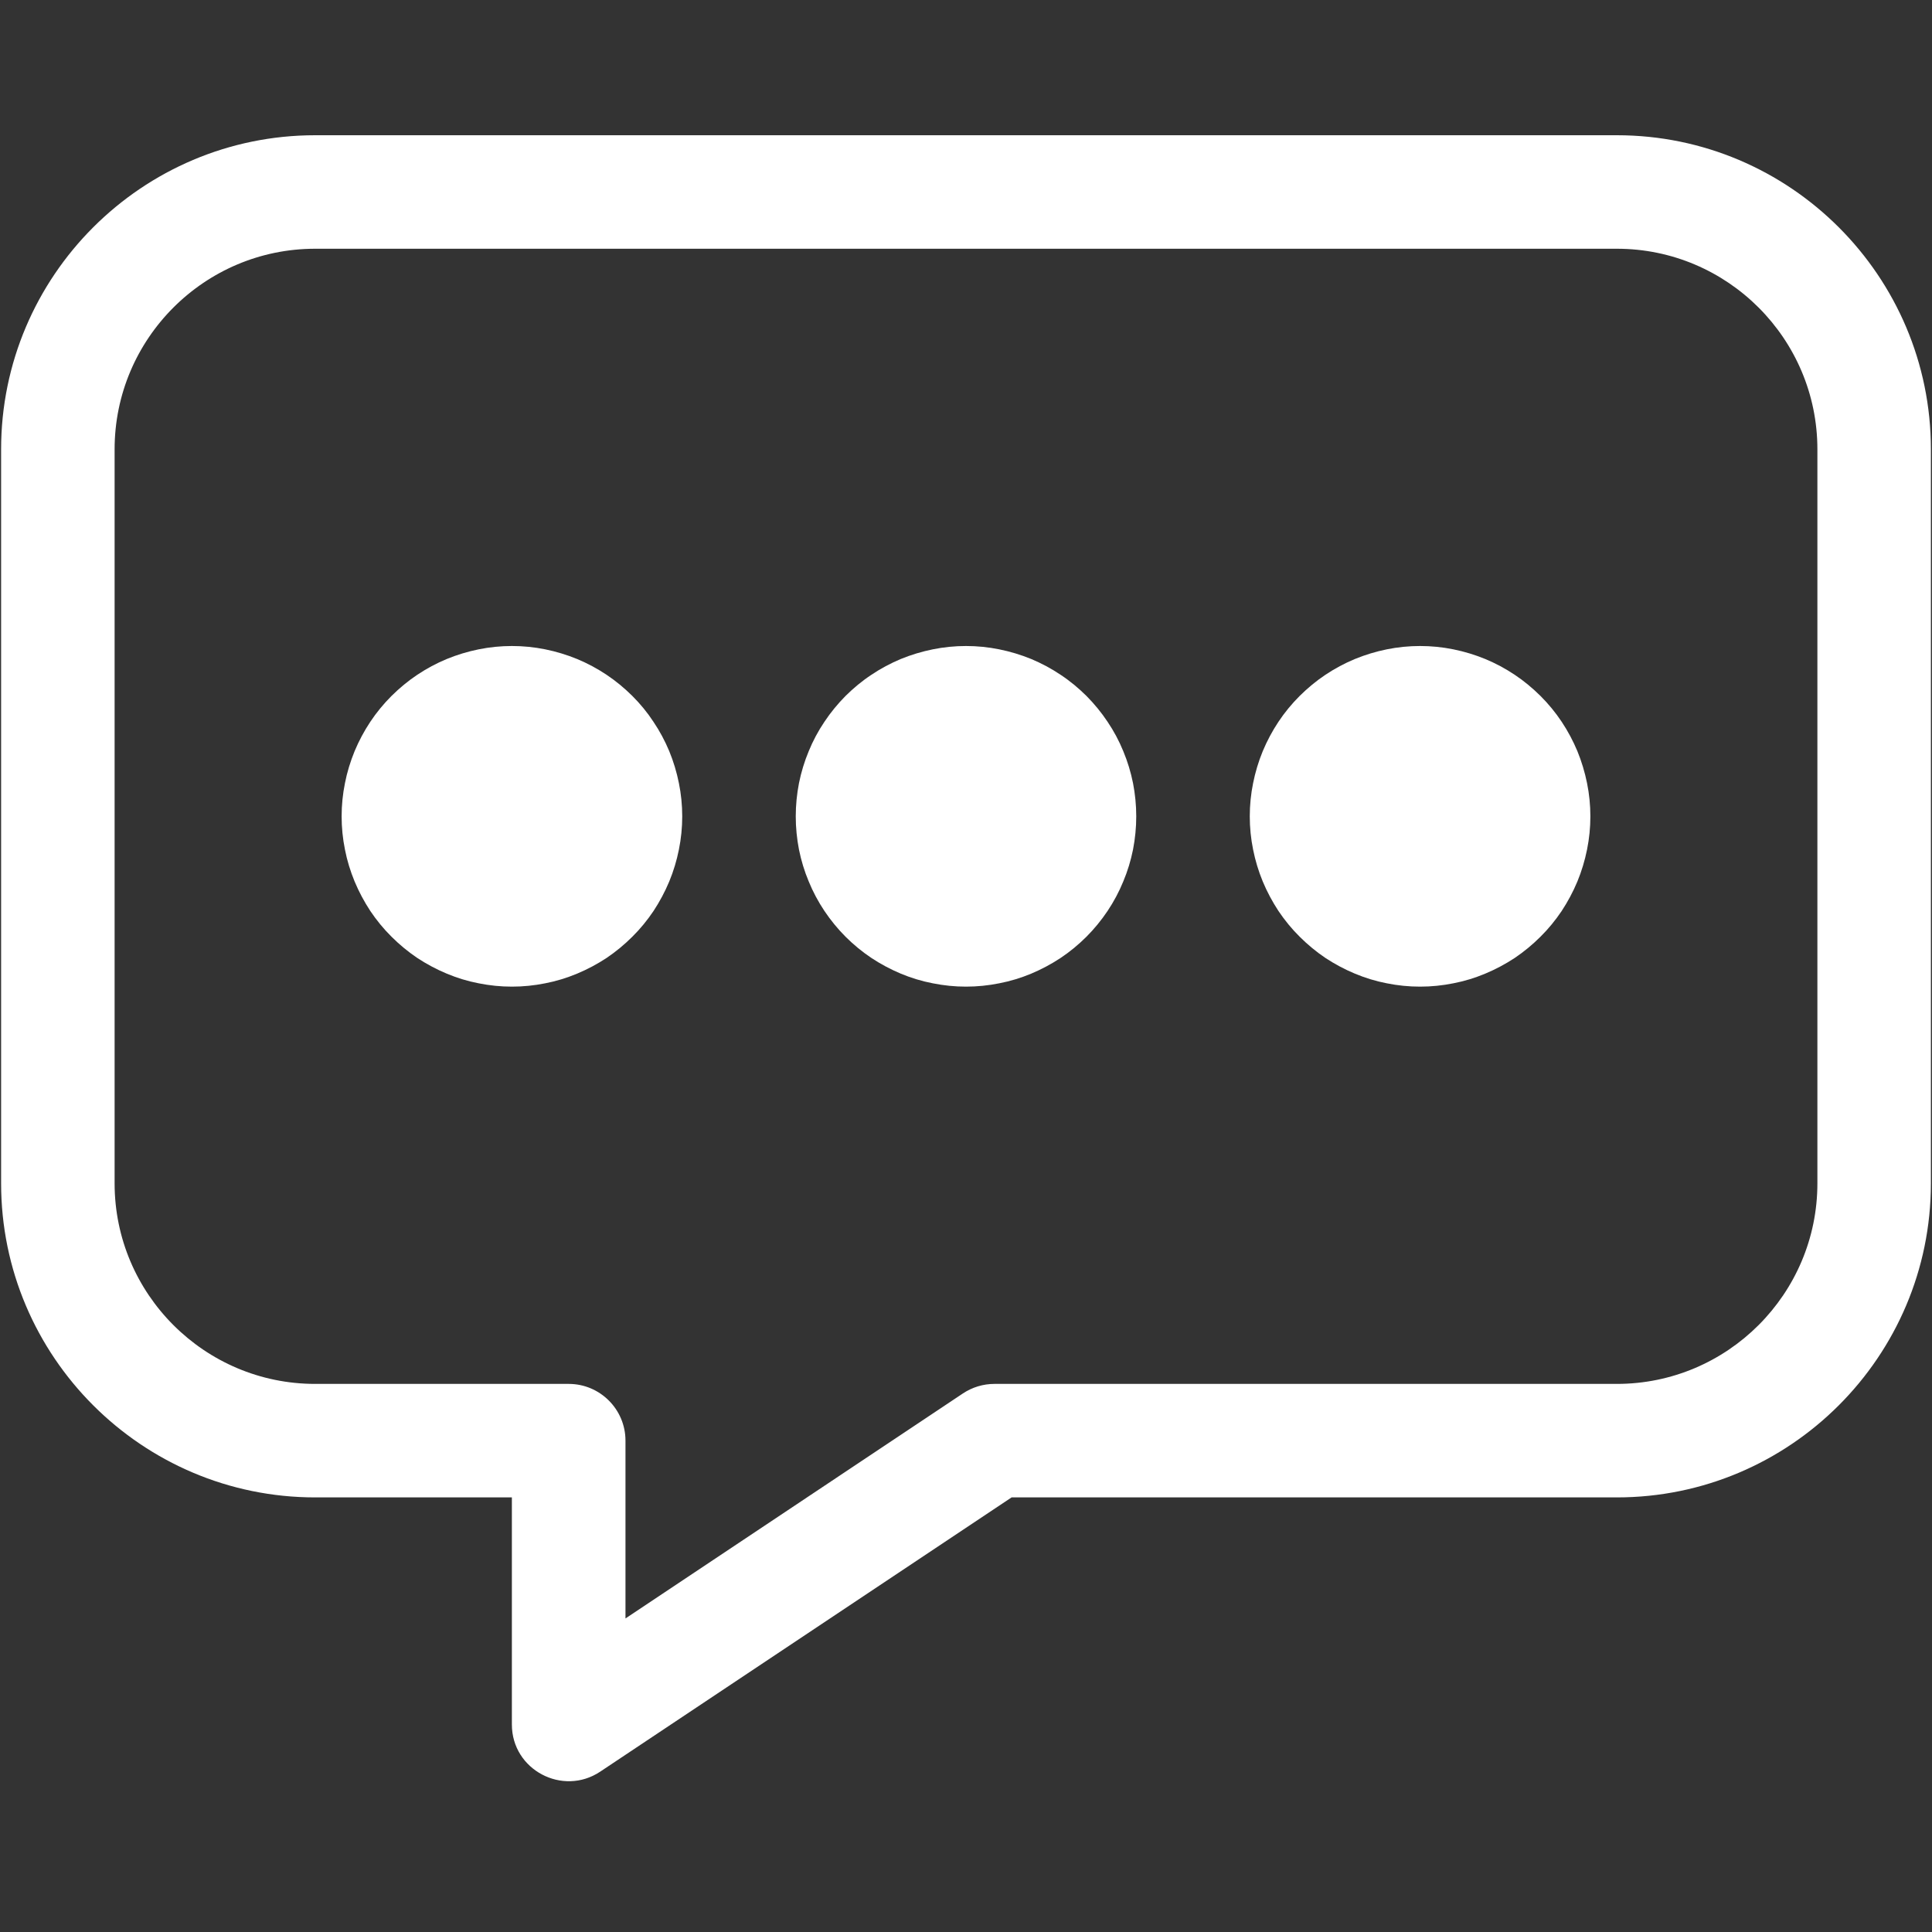
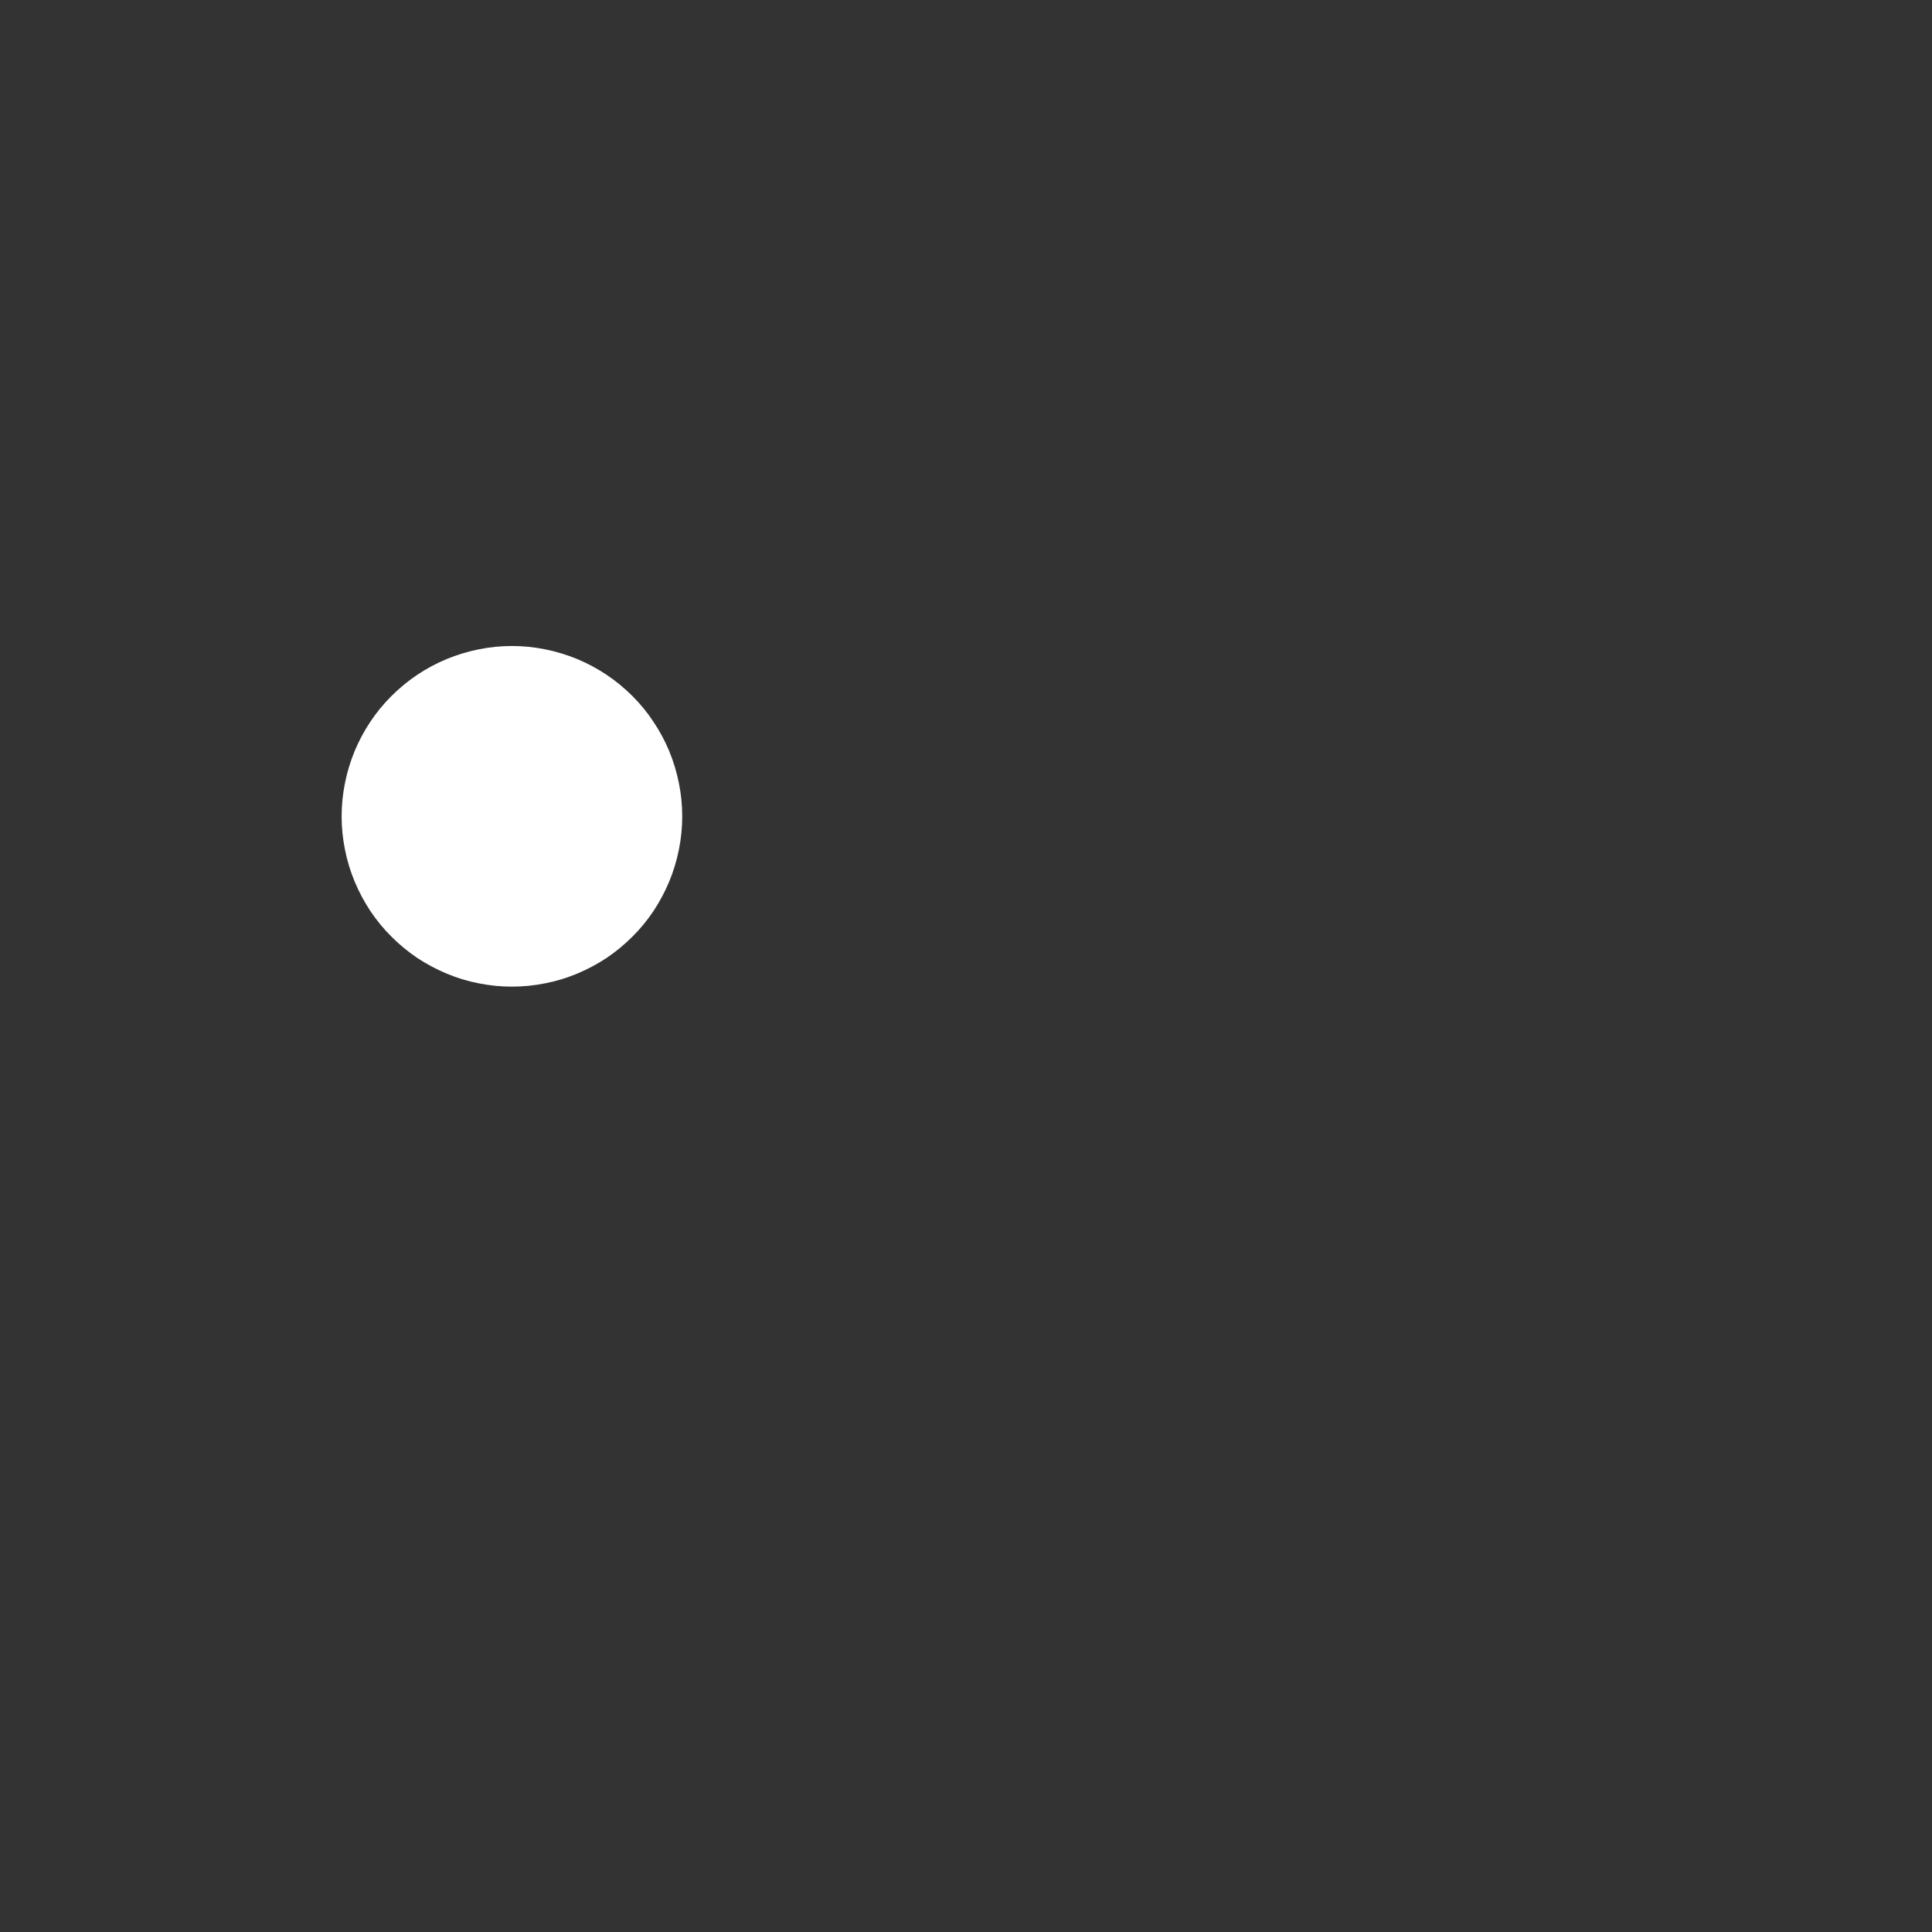
<svg xmlns="http://www.w3.org/2000/svg" width="100" zoomAndPan="magnify" viewBox="0 0 75 75" height="100" preserveAspectRatio="xMidYMid meet" version="1.0">
  <rect x="0" y="0" width="75" height="75" fill="#333333" stroke="none" />
  <defs>
    <clipPath id="84accb9c3b">
-       <path d="M 0 5.25 L 75 5.25 L 75 69.75 L 0 69.75 Z M 0 5.25 " clip-rule="nonzero" />
-     </clipPath>
+       </clipPath>
  </defs>
-   <path fill="#ffffff" d="M 44.109 31.691 C 44.109 32.125 44.066 32.555 43.984 32.98 C 43.898 33.406 43.773 33.82 43.605 34.219 C 43.441 34.621 43.238 35 42.996 35.363 C 42.754 35.723 42.48 36.059 42.176 36.363 C 41.867 36.672 41.535 36.945 41.172 37.188 C 40.812 37.426 40.43 37.629 40.031 37.797 C 39.629 37.965 39.215 38.09 38.789 38.172 C 38.363 38.258 37.934 38.301 37.5 38.301 C 37.066 38.301 36.637 38.258 36.211 38.172 C 35.785 38.09 35.371 37.965 34.969 37.797 C 34.57 37.629 34.188 37.426 33.828 37.188 C 33.465 36.945 33.133 36.672 32.824 36.363 C 32.52 36.059 32.246 35.723 32.004 35.363 C 31.762 35 31.559 34.621 31.395 34.219 C 31.227 33.82 31.102 33.406 31.016 32.98 C 30.934 32.555 30.891 32.125 30.891 31.691 C 30.891 31.258 30.934 30.824 31.016 30.402 C 31.102 29.977 31.227 29.562 31.395 29.16 C 31.559 28.758 31.762 28.379 32.004 28.02 C 32.246 27.656 32.52 27.324 32.824 27.016 C 33.133 26.711 33.465 26.434 33.828 26.195 C 34.188 25.953 34.57 25.75 34.969 25.582 C 35.371 25.418 35.785 25.293 36.211 25.207 C 36.637 25.121 37.066 25.078 37.5 25.078 C 37.934 25.078 38.363 25.121 38.789 25.207 C 39.215 25.293 39.629 25.418 40.031 25.582 C 40.43 25.75 40.812 25.953 41.172 26.195 C 41.535 26.434 41.867 26.711 42.176 27.016 C 42.48 27.324 42.754 27.656 42.996 28.02 C 43.238 28.379 43.441 28.758 43.605 29.16 C 43.773 29.562 43.898 29.977 43.984 30.402 C 44.066 30.824 44.109 31.258 44.109 31.691 Z M 44.109 31.691 " fill-opacity="1" fill-rule="nonzero" />
-   <path fill="#ffffff" d="M 61.738 31.691 C 61.738 32.125 61.695 32.555 61.609 32.98 C 61.523 33.406 61.398 33.82 61.234 34.219 C 61.066 34.621 60.863 35 60.625 35.363 C 60.383 35.723 60.109 36.059 59.801 36.363 C 59.492 36.672 59.16 36.945 58.801 37.188 C 58.438 37.426 58.059 37.629 57.656 37.797 C 57.254 37.965 56.844 38.09 56.418 38.172 C 55.992 38.258 55.562 38.301 55.129 38.301 C 54.691 38.301 54.262 38.258 53.836 38.172 C 53.41 38.09 53 37.965 52.598 37.797 C 52.195 37.629 51.816 37.426 51.453 37.188 C 51.094 36.945 50.762 36.672 50.453 36.363 C 50.145 36.059 49.871 35.723 49.629 35.363 C 49.391 35 49.188 34.621 49.02 34.219 C 48.855 33.82 48.73 33.406 48.645 32.98 C 48.559 32.555 48.516 32.125 48.516 31.691 C 48.516 31.258 48.559 30.824 48.645 30.402 C 48.73 29.977 48.855 29.562 49.02 29.16 C 49.188 28.758 49.391 28.379 49.629 28.02 C 49.871 27.656 50.145 27.324 50.453 27.016 C 50.762 26.711 51.094 26.434 51.453 26.195 C 51.816 25.953 52.195 25.75 52.598 25.582 C 53 25.418 53.41 25.293 53.836 25.207 C 54.262 25.121 54.691 25.078 55.129 25.078 C 55.562 25.078 55.992 25.121 56.418 25.207 C 56.844 25.293 57.254 25.418 57.656 25.582 C 58.059 25.75 58.438 25.953 58.801 26.195 C 59.16 26.434 59.492 26.711 59.801 27.016 C 60.109 27.324 60.383 27.656 60.625 28.02 C 60.863 28.379 61.066 28.758 61.234 29.16 C 61.398 29.562 61.523 29.977 61.609 30.402 C 61.695 30.824 61.738 31.258 61.738 31.691 Z M 61.738 31.691 " fill-opacity="1" fill-rule="nonzero" />
  <path fill="#ffffff" d="M 26.484 31.691 C 26.484 32.125 26.441 32.555 26.355 32.98 C 26.27 33.406 26.145 33.82 25.98 34.219 C 25.812 34.621 25.609 35 25.371 35.363 C 25.129 35.723 24.855 36.059 24.547 36.363 C 24.238 36.672 23.906 36.945 23.547 37.188 C 23.184 37.426 22.805 37.629 22.402 37.797 C 22 37.965 21.59 38.09 21.164 38.172 C 20.738 38.258 20.309 38.301 19.871 38.301 C 19.438 38.301 19.008 38.258 18.582 38.172 C 18.156 38.09 17.746 37.965 17.344 37.797 C 16.941 37.629 16.562 37.426 16.199 37.188 C 15.84 36.945 15.508 36.672 15.199 36.363 C 14.891 36.059 14.617 35.723 14.375 35.363 C 14.137 35 13.934 34.621 13.766 34.219 C 13.602 33.82 13.473 33.406 13.391 32.98 C 13.305 32.555 13.262 32.125 13.262 31.691 C 13.262 31.258 13.305 30.824 13.391 30.402 C 13.473 29.977 13.602 29.562 13.766 29.16 C 13.934 28.758 14.137 28.379 14.375 28.02 C 14.617 27.656 14.891 27.324 15.199 27.016 C 15.508 26.711 15.84 26.434 16.199 26.195 C 16.562 25.953 16.941 25.75 17.344 25.582 C 17.746 25.418 18.156 25.293 18.582 25.207 C 19.008 25.121 19.438 25.078 19.871 25.078 C 20.309 25.078 20.738 25.121 21.164 25.207 C 21.59 25.293 22 25.418 22.402 25.582 C 22.805 25.75 23.184 25.953 23.547 26.195 C 23.906 26.434 24.238 26.711 24.547 27.016 C 24.855 27.324 25.129 27.656 25.367 28.02 C 25.609 28.379 25.812 28.758 25.98 29.16 C 26.145 29.562 26.27 29.977 26.355 30.402 C 26.441 30.824 26.484 31.258 26.484 31.691 Z M 26.484 31.691 " fill-opacity="1" fill-rule="nonzero" />
  <g clip-path="url(#84accb9c3b)">
    <path fill="#ffffff" d="M 62.766 5.25 L 12.234 5.25 C 5.512 5.25 0.043 10.719 0.043 17.441 L 0.043 45.938 C 0.043 52.66 5.512 58.129 12.234 58.129 L 19.871 58.129 L 19.871 66.945 C 19.871 68.711 21.848 69.742 23.297 68.777 L 39.27 58.129 L 62.766 58.129 C 69.488 58.129 74.957 52.66 74.957 45.938 L 74.957 17.441 C 74.957 10.719 69.488 5.25 62.766 5.25 Z M 70.551 45.938 C 70.551 50.23 67.059 53.723 62.766 53.723 L 38.602 53.723 C 38.168 53.723 37.742 53.852 37.379 54.094 L 24.281 62.828 L 24.281 55.926 C 24.281 54.711 23.293 53.723 22.078 53.723 L 12.234 53.723 C 7.941 53.723 4.449 50.23 4.449 45.938 L 4.449 17.441 C 4.449 13.148 7.941 9.656 12.234 9.656 L 62.766 9.656 C 67.059 9.656 70.551 13.148 70.551 17.441 Z M 70.551 45.938 " fill-opacity="1" fill-rule="nonzero" />
  </g>
</svg>